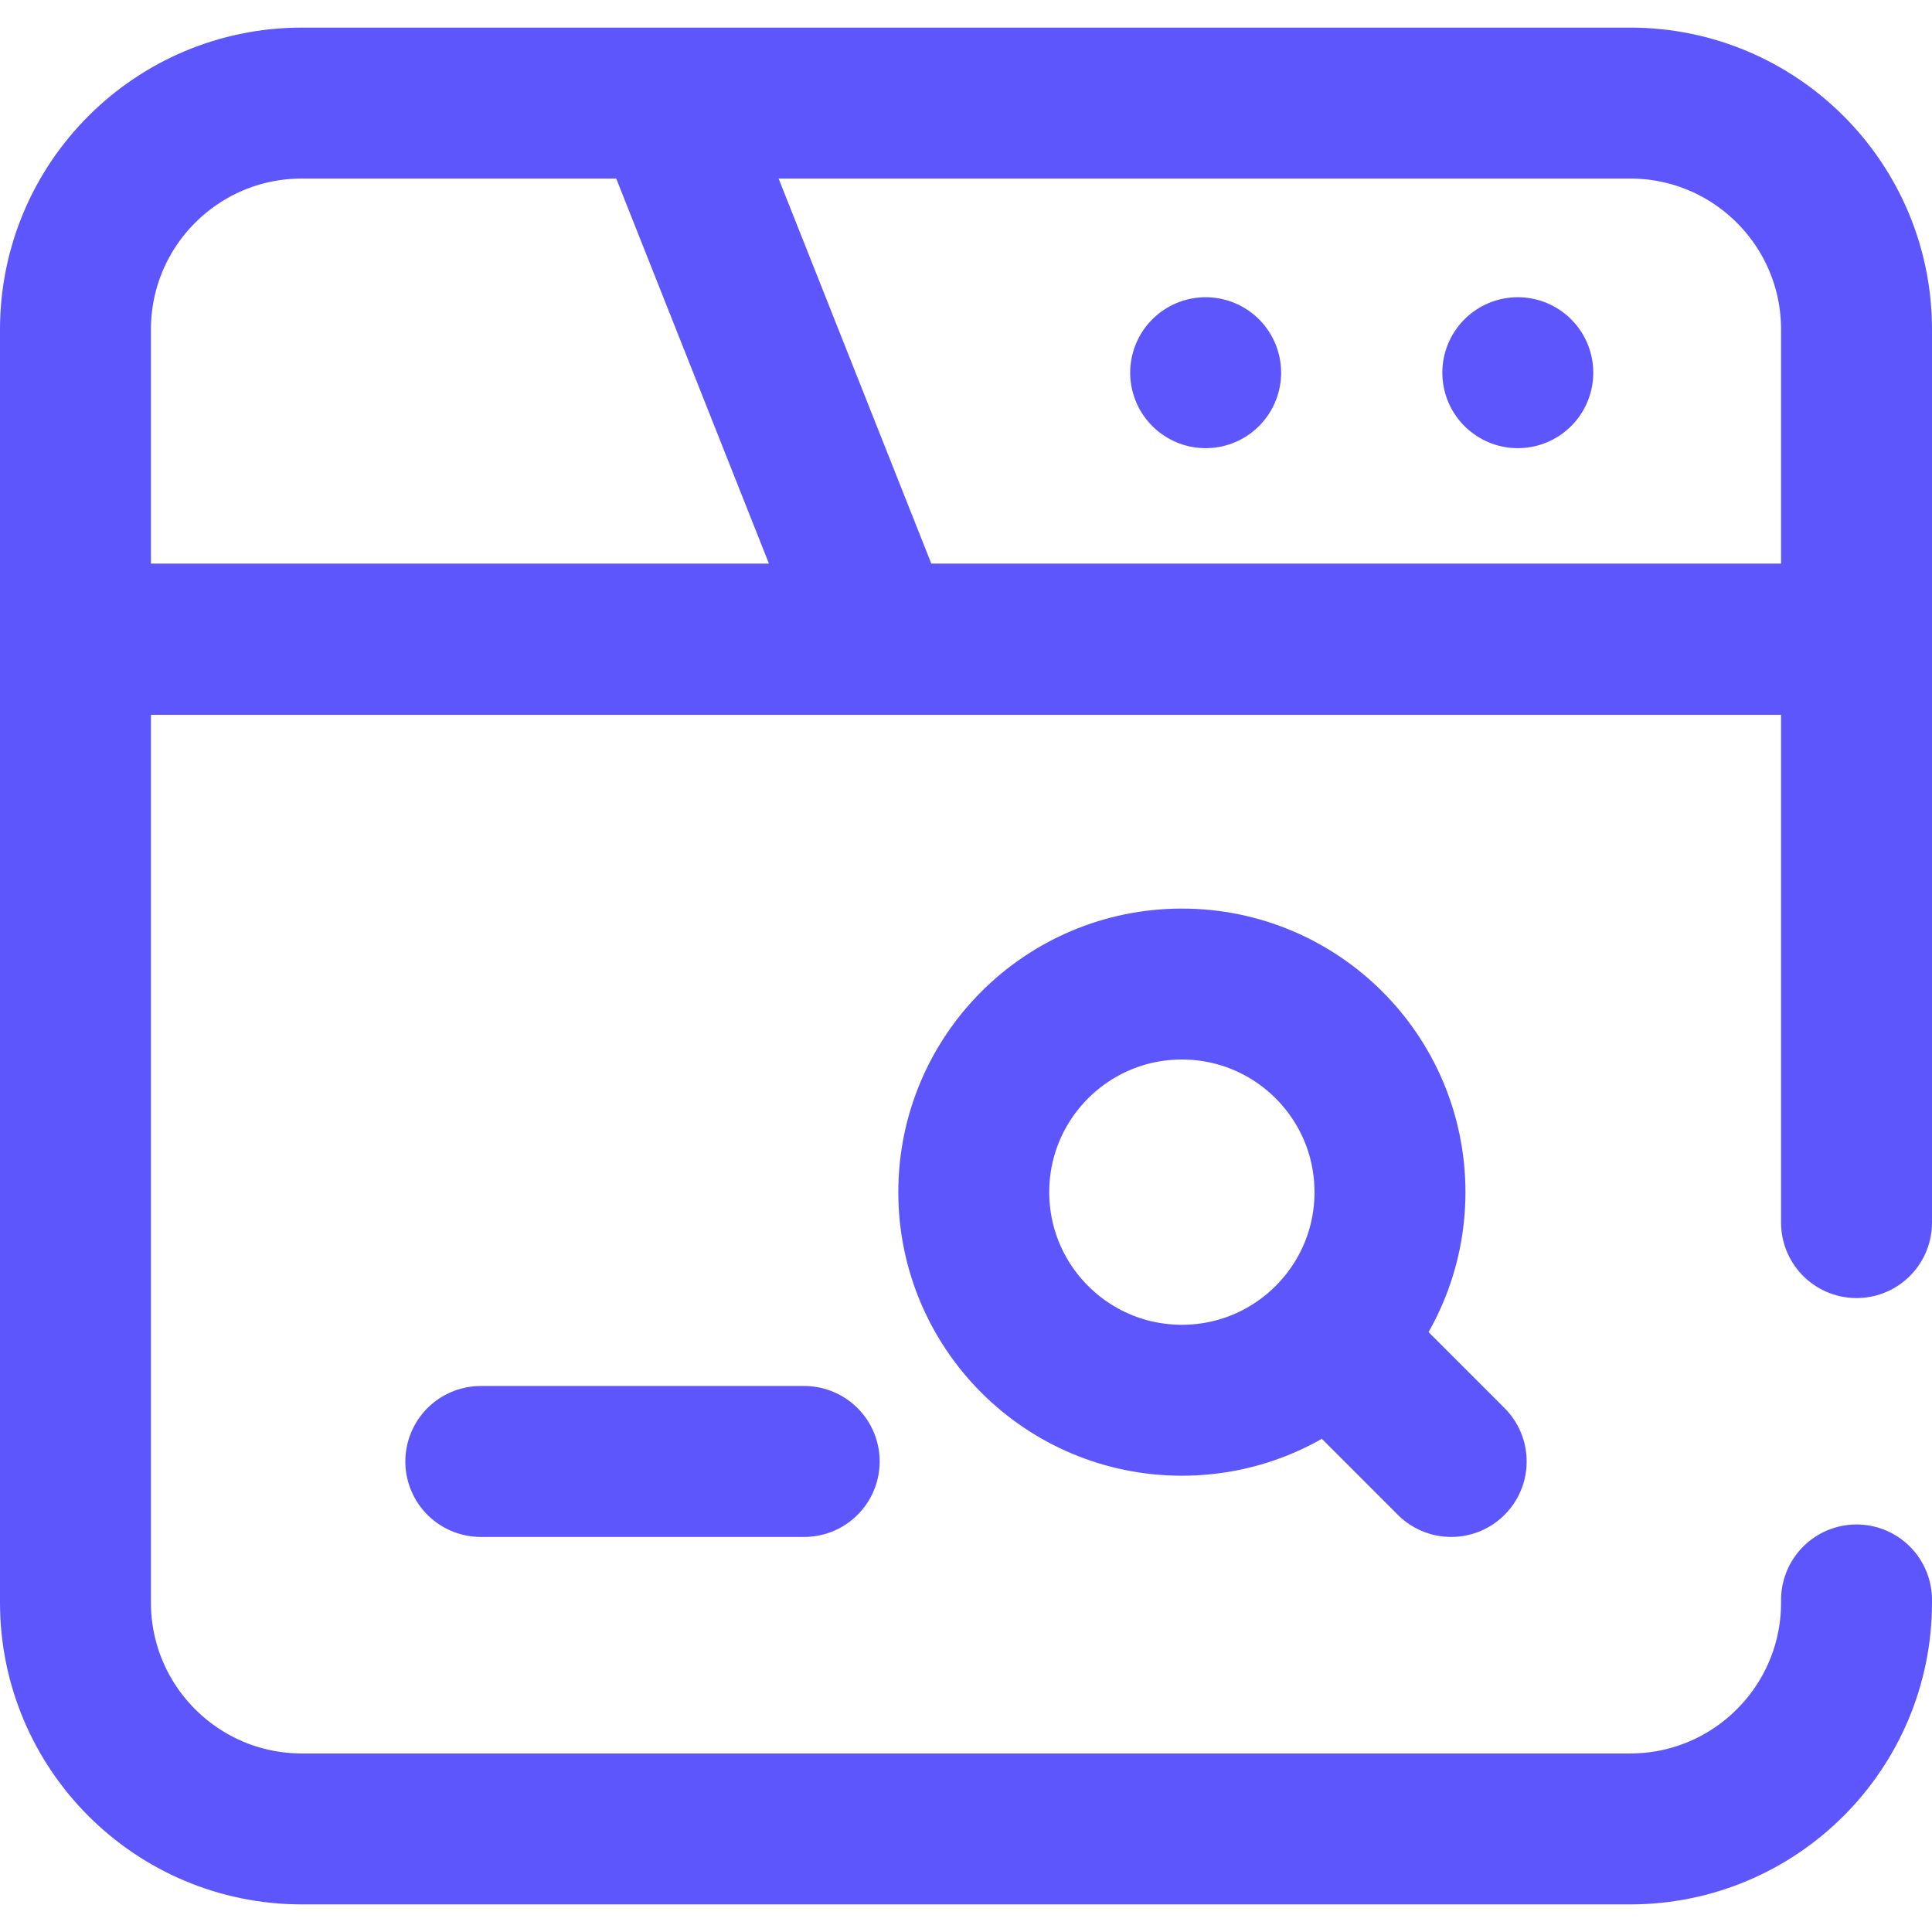
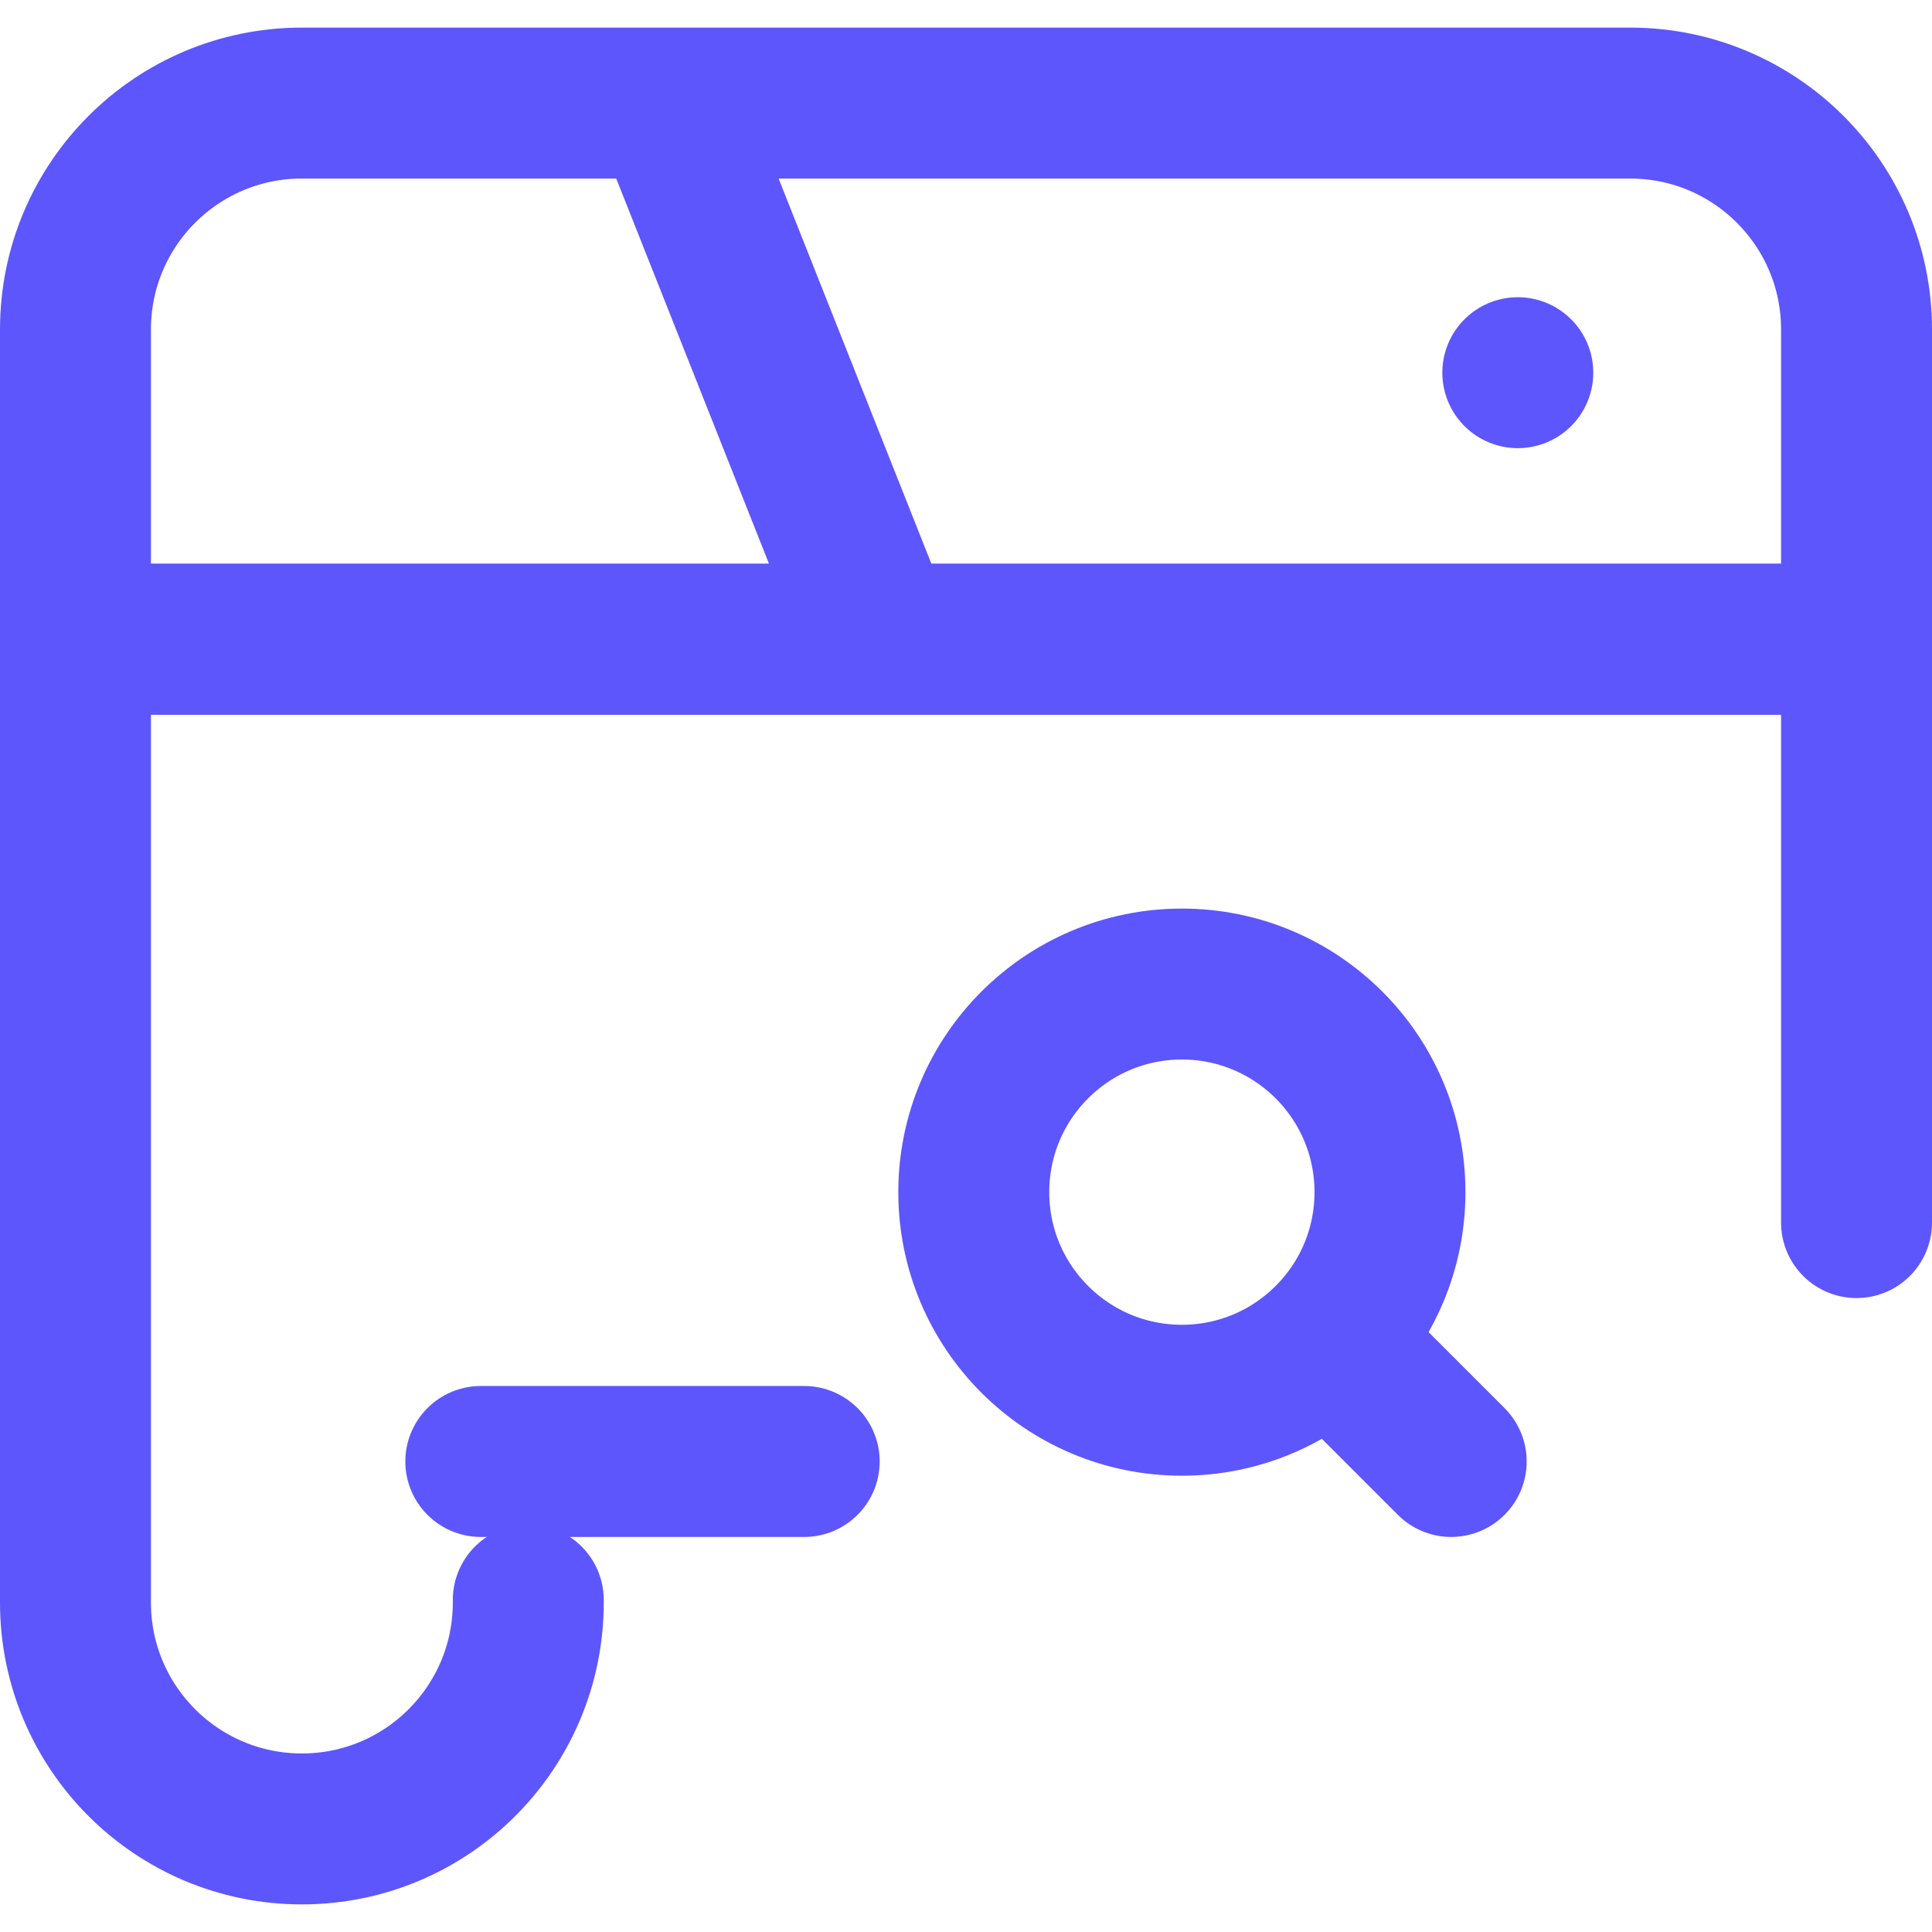
<svg xmlns="http://www.w3.org/2000/svg" id="Layer_1" x="0px" y="0px" viewBox="0 0 512 512" style="enable-background:new 0 0 512 512;" xml:space="preserve" width="300" height="300">
  <g width="100%" height="100%" transform="matrix(1,0,0,1,0,0)">
    <g>
      <g>
        <g>
          <g>
            <g>
              <g>
                <g>
                  <path style="stroke-linecap: round; stroke-linejoin: round; stroke-miterlimit: 10;" d="&#10;&#09;&#09;&#09;&#09;&#09;&#09;&#09;&#09;M432,27.316H80c-33.137,0-60,26.863-60,60v82.089h472V87.316C492,54.179,465.137,27.316,432,27.316z" fill="none" fill-opacity="1" stroke="#5d56fd" stroke-opacity="1" data-original-stroke-color="#000000ff" stroke-width="40" data-original-stroke-width="40" />
                  <line style="stroke-linecap: round; stroke-linejoin: round; stroke-miterlimit: 10;" x1="177.896" y1="29.85" x2="232.561" y2="167.684" fill="none" fill-opacity="1" stroke="#5d56fd" stroke-opacity="1" data-original-stroke-color="#000000ff" stroke-width="40" data-original-stroke-width="40" />
                </g>
-                 <path style="stroke-linecap: round; stroke-linejoin: round; stroke-miterlimit: 10;" d="&#10;&#09;&#09;&#09;&#09;&#09;&#09;&#09;M492,324V169.405H20v255.28c0,33.137,26.863,60,60,60h352c33.137,0,60-26.863,60-60V424" fill="none" fill-opacity="1" stroke="#5d56fd" stroke-opacity="1" data-original-stroke-color="#000000ff" stroke-width="40" data-original-stroke-width="40" />
+                 <path style="stroke-linecap: round; stroke-linejoin: round; stroke-miterlimit: 10;" d="&#10;&#09;&#09;&#09;&#09;&#09;&#09;&#09;M492,324V169.405H20v255.28c0,33.137,26.863,60,60,60c33.137,0,60-26.863,60-60V424" fill="none" fill-opacity="1" stroke="#5d56fd" stroke-opacity="1" data-original-stroke-color="#000000ff" stroke-width="40" data-original-stroke-width="40" />
              </g>
              <g>
                <g>
-                   <line style="stroke-linecap: round; stroke-linejoin: round; stroke-miterlimit: 10;" x1="319.511" y1="98.767" x2="319.511" y2="98.767" fill="none" fill-opacity="1" stroke="#5d56fd" stroke-opacity="1" data-original-stroke-color="#000000ff" stroke-width="40" data-original-stroke-width="40" />
-                 </g>
+                   </g>
                <line style="stroke-linecap: round; stroke-linejoin: round; stroke-miterlimit: 10;" x1="402.234" y1="98.767" x2="402.234" y2="98.767" fill="none" fill-opacity="1" stroke="#5d56fd" stroke-opacity="1" data-original-stroke-color="#000000ff" stroke-width="40" data-original-stroke-width="40" />
              </g>
            </g>
          </g>
        </g>
      </g>
      <g>
        <g>
          <circle style="stroke-linecap: round; stroke-linejoin: round; stroke-miterlimit: 10;" cx="313.209" cy="315.932" r="55.149" fill="none" fill-opacity="1" stroke="#5d56fd" stroke-opacity="1" data-original-stroke-color="#000000ff" stroke-width="40" data-original-stroke-width="40" />
          <line style="stroke-linecap: round; stroke-linejoin: round; stroke-miterlimit: 10;" x1="353.53" y1="356.253" x2="384.582" y2="387.305" fill="none" fill-opacity="1" stroke="#5d56fd" stroke-opacity="1" data-original-stroke-color="#000000ff" stroke-width="40" data-original-stroke-width="40" />
        </g>
        <line style="stroke-linecap: round; stroke-linejoin: round; stroke-miterlimit: 10;" x1="127.418" y1="387.305" x2="213.12" y2="387.305" fill="none" fill-opacity="1" stroke="#5d56fd" stroke-opacity="1" data-original-stroke-color="#000000ff" stroke-width="40" data-original-stroke-width="40" />
      </g>
    </g>
    <g />
    <g />
    <g />
    <g />
    <g />
    <g />
    <g />
    <g />
    <g />
    <g />
    <g />
    <g />
    <g />
    <g />
    <g />
  </g>
</svg>